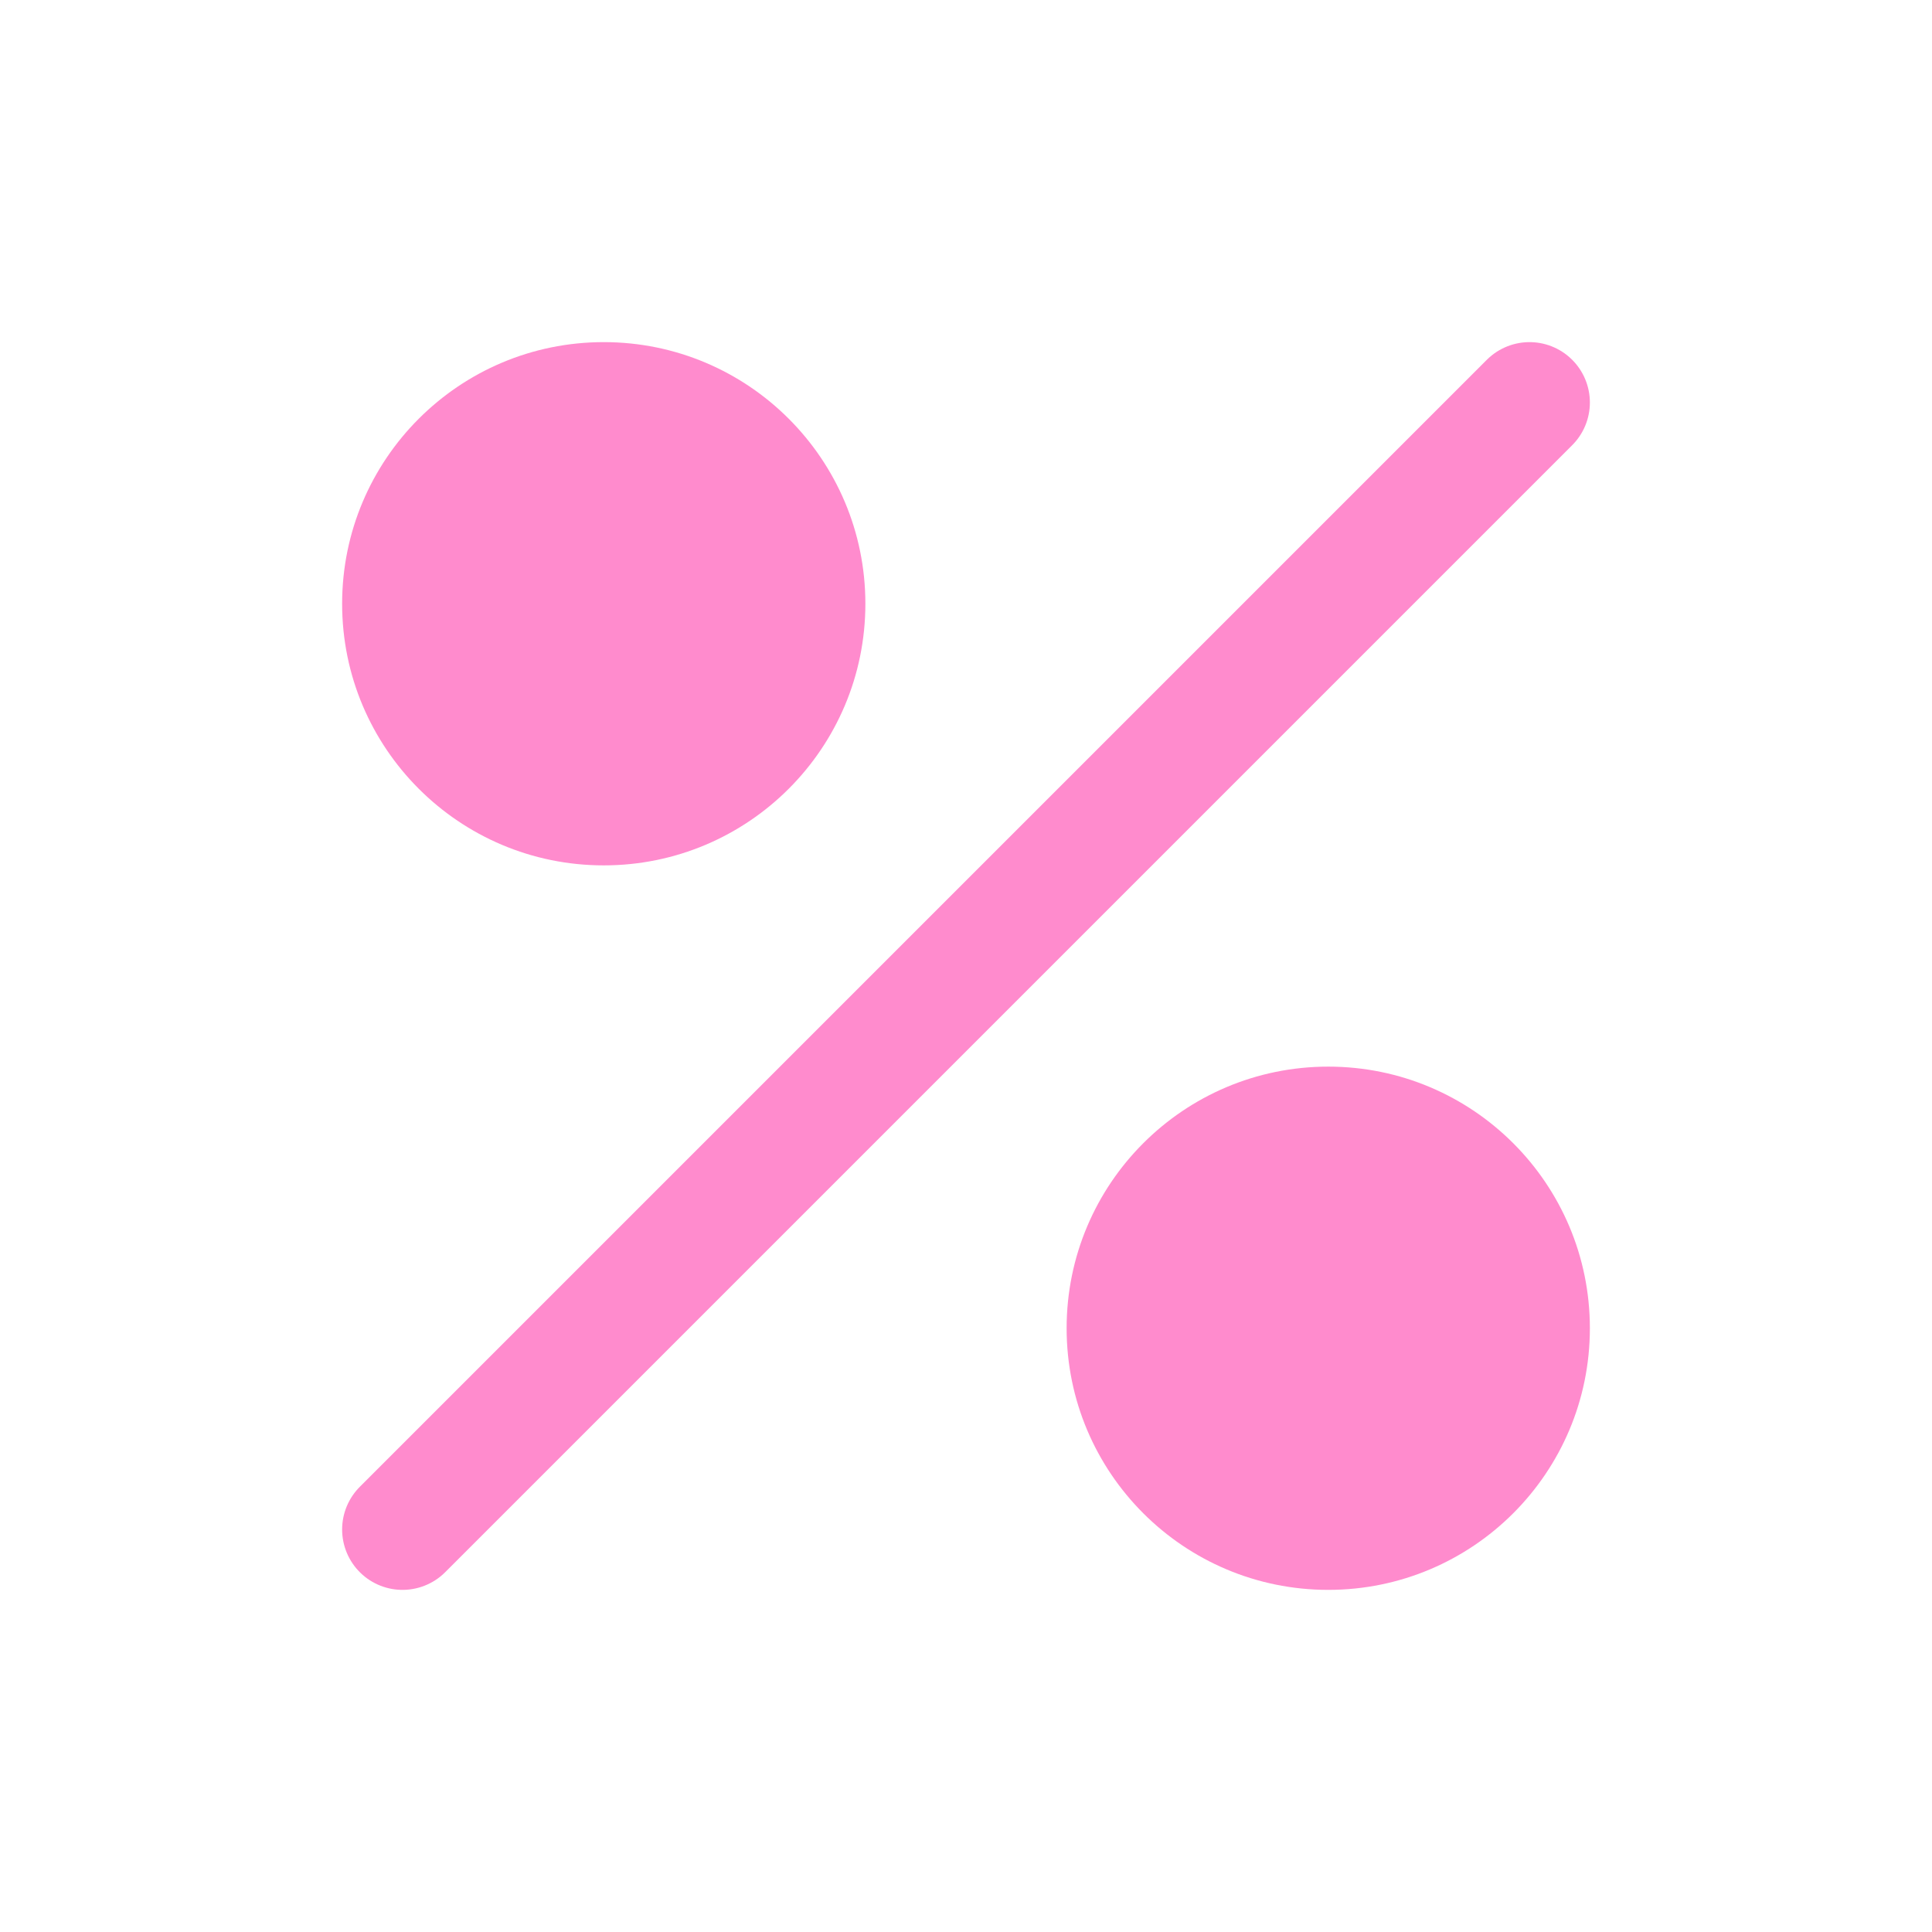
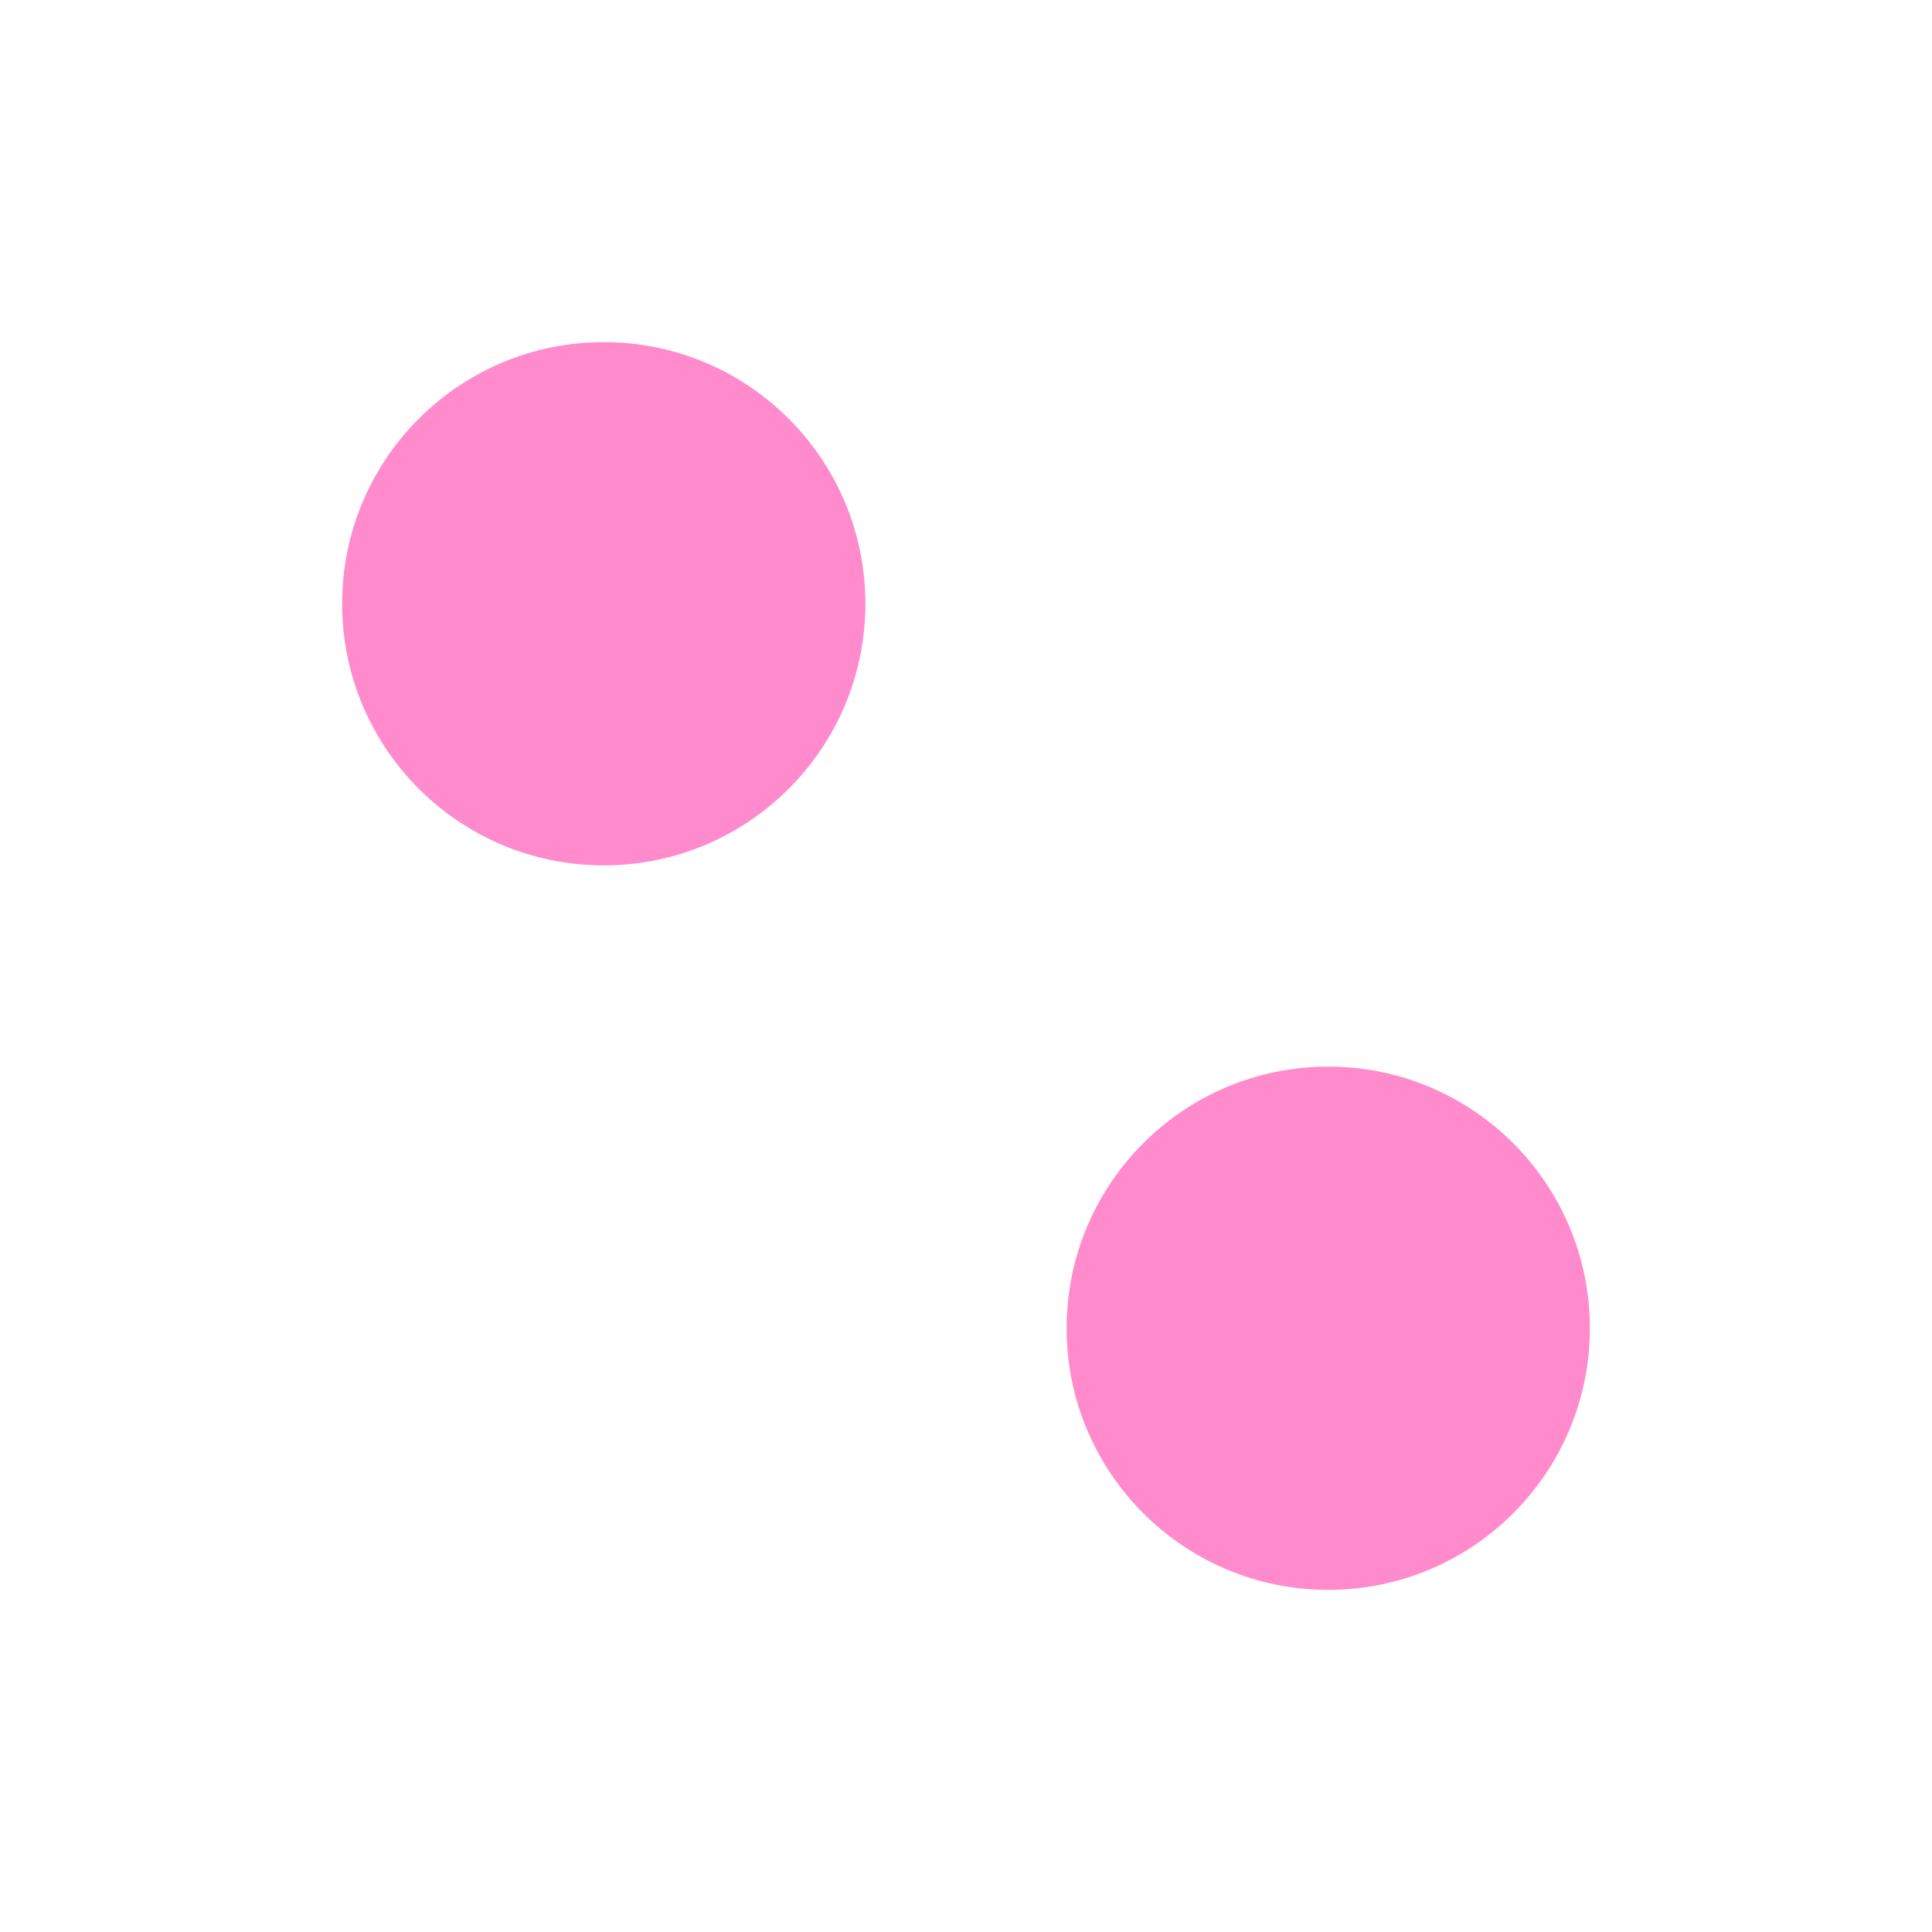
<svg xmlns="http://www.w3.org/2000/svg" width="50" height="50" viewBox="0 0 24 24" fill="none">
-   <path d="M19 5L5 19" stroke="#ff8bcd" stroke-width="1.5" stroke-linecap="round" />
  <path d="M10.75 7.5C10.75 9.295 9.295 10.75 7.5 10.75C5.705 10.75 4.25 9.295 4.25 7.5C4.25 5.705 5.705 4.25 7.5 4.25C9.295 4.25 10.75 5.705 10.75 7.5Z" fill="#ff8bcd" />
-   <path d="M19.75 16.5C19.75 18.295 18.295 19.75 16.5 19.75C14.705 19.75 13.25 18.295 13.25 16.5C13.25 14.705 14.705 13.25 16.5 13.25C18.295 13.25 19.75 14.705 19.75 16.5Z" fill="#ff8bcd" />
+   <path d="M19.75 16.5C19.75 18.295 18.295 19.75 16.5 19.75C14.705 19.75 13.25 18.295 13.25 16.5C13.25 14.705 14.705 13.25 16.5 13.25C18.295 13.25 19.75 14.705 19.75 16.5" fill="#ff8bcd" />
</svg>